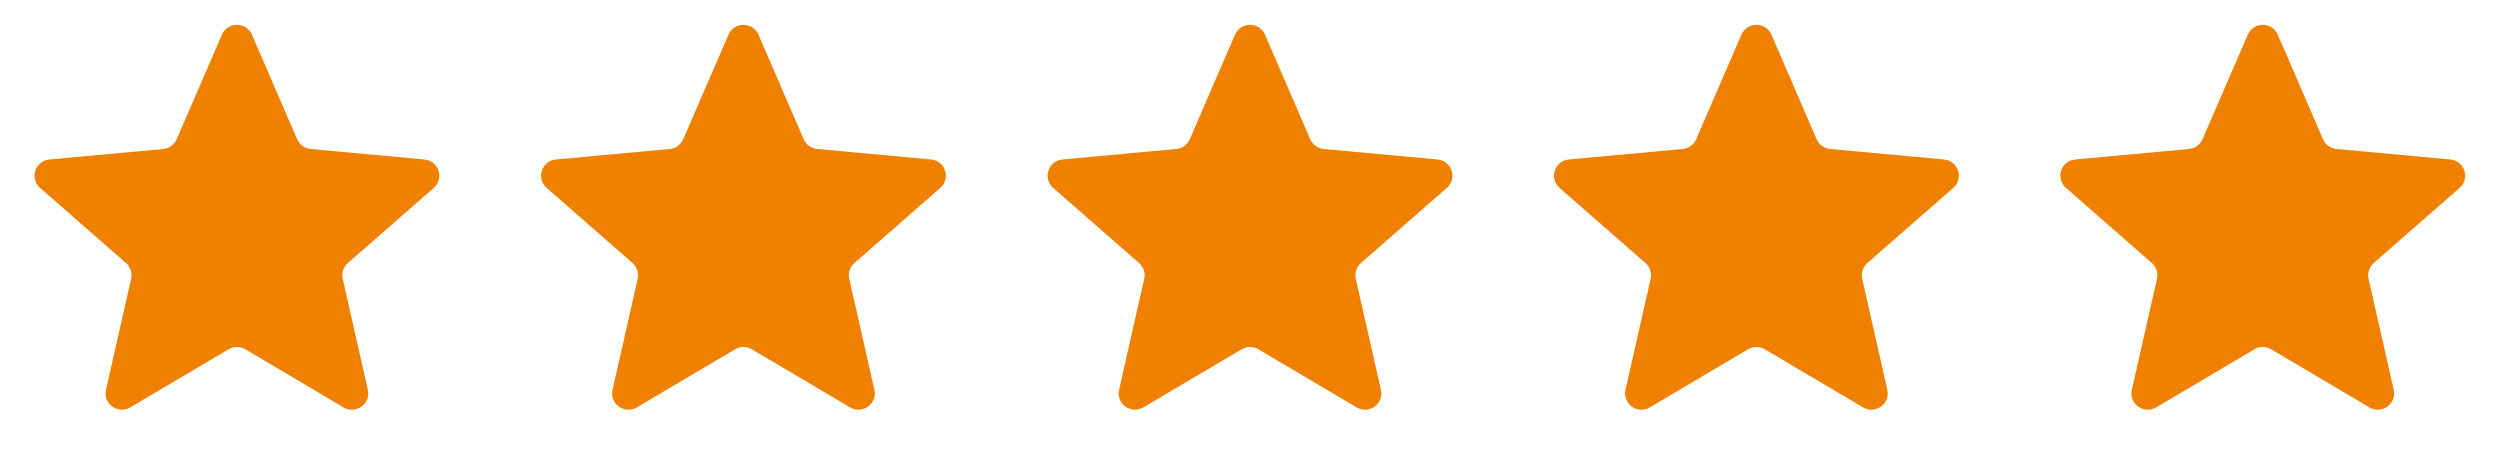
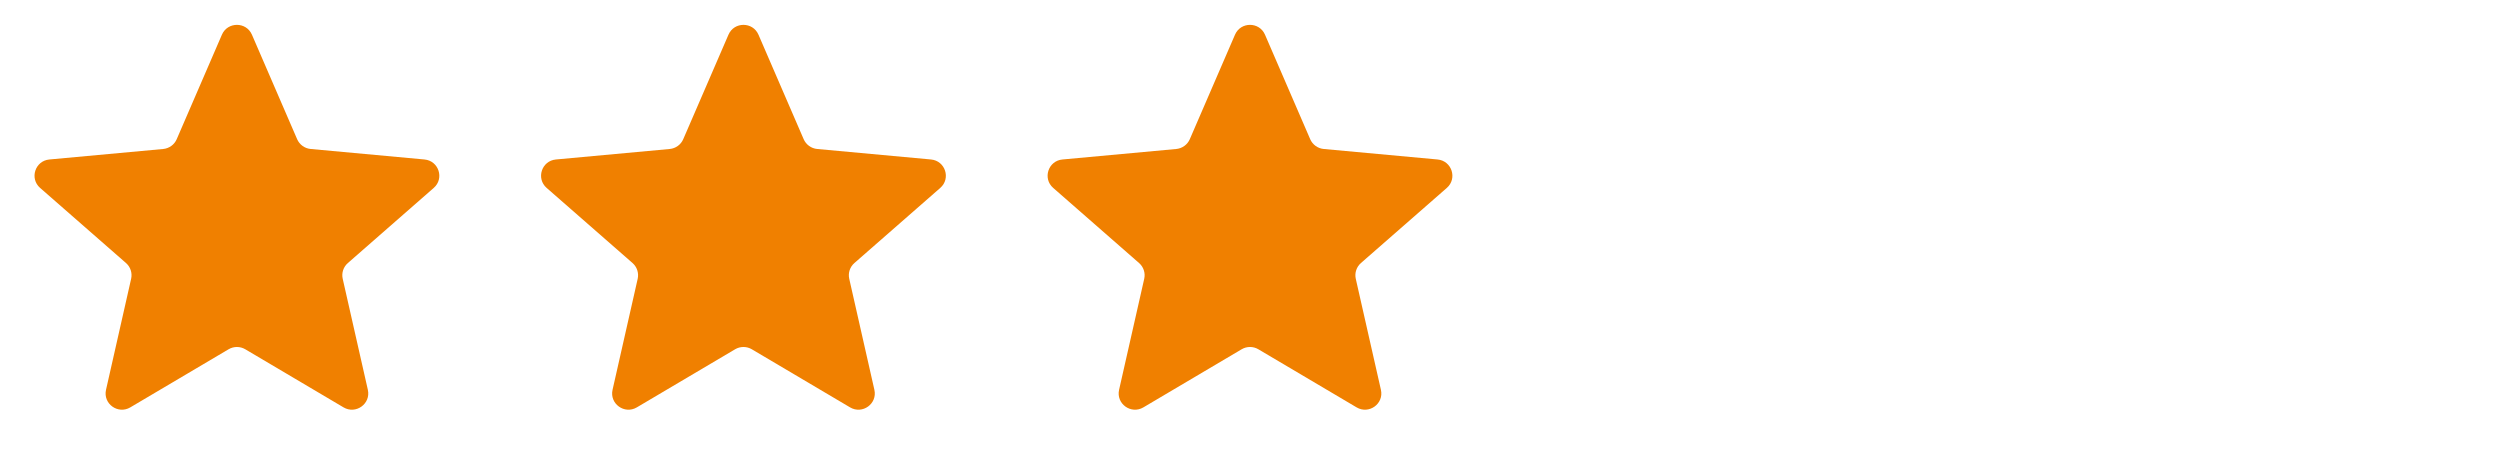
<svg xmlns="http://www.w3.org/2000/svg" width="106" height="20" viewBox="0 0 106 20" fill="none">
  <path d="M9.409 1.471C9.65 0.915 10.442 0.915 10.682 1.471L12.599 5.903C12.7 6.134 12.919 6.293 13.172 6.317L17.998 6.762C18.603 6.818 18.848 7.568 18.391 7.967L14.75 11.152C14.559 11.318 14.475 11.575 14.531 11.821L15.597 16.528C15.73 17.119 15.09 17.582 14.567 17.273L10.4 14.809C10.181 14.68 9.91 14.68 9.692 14.809L5.524 17.273C5.002 17.582 4.361 17.119 4.495 16.528L5.56 11.821C5.616 11.575 5.532 11.318 5.342 11.152L1.7 7.967C1.244 7.568 1.488 6.818 2.094 6.762L6.92 6.317C7.173 6.293 7.392 6.134 7.492 5.903L9.409 1.471Z" fill="#F08000" />
  <path d="M30.887 1.471C31.127 0.915 31.919 0.915 32.159 1.471L34.076 5.903C34.177 6.134 34.396 6.293 34.649 6.317L39.475 6.762C40.08 6.818 40.325 7.568 39.868 7.967L36.227 11.152C36.036 11.318 35.952 11.575 36.008 11.821L37.074 16.528C37.208 17.119 36.567 17.582 36.044 17.273L31.877 14.809C31.659 14.68 31.387 14.68 31.169 14.809L27.001 17.273C26.479 17.582 25.838 17.119 25.972 16.528L27.038 11.821C27.093 11.575 27.009 11.318 26.819 11.152L23.177 7.967C22.721 7.568 22.965 6.818 23.571 6.762L28.397 6.317C28.65 6.293 28.869 6.134 28.969 5.903L30.887 1.471Z" fill="#F08000" />
  <path d="M52.364 1.471C52.604 0.915 53.396 0.915 53.636 1.471L55.553 5.903C55.654 6.134 55.873 6.293 56.126 6.317L60.952 6.762C61.557 6.818 61.802 7.568 61.346 7.967L57.704 11.152C57.514 11.318 57.43 11.575 57.485 11.821L58.551 16.528C58.685 17.119 58.044 17.582 57.521 17.273L53.354 14.809C53.136 14.68 52.864 14.68 52.646 14.809L48.479 17.273C47.956 17.582 47.315 17.119 47.449 16.528L48.515 11.821C48.571 11.575 48.487 11.318 48.296 11.152L44.655 7.967C44.198 7.568 44.443 6.818 45.048 6.762L49.874 6.317C50.127 6.293 50.346 6.134 50.447 5.903L52.364 1.471Z" fill="#F08000" />
-   <path d="M73.836 1.471C74.076 0.915 74.868 0.915 75.108 1.471L77.025 5.903C77.126 6.134 77.345 6.293 77.598 6.317L82.424 6.762C83.029 6.818 83.274 7.568 82.817 7.967L79.176 11.152C78.985 11.318 78.901 11.575 78.957 11.821L80.023 16.528C80.157 17.119 79.516 17.582 78.993 17.273L74.826 14.809C74.608 14.68 74.336 14.68 74.118 14.809L69.951 17.273C69.428 17.582 68.787 17.119 68.921 16.528L69.987 11.821C70.042 11.575 69.959 11.318 69.768 11.152L66.126 7.967C65.67 7.568 65.914 6.818 66.52 6.762L71.346 6.317C71.599 6.293 71.818 6.134 71.918 5.903L73.836 1.471Z" fill="#F08000" />
-   <path d="M95.306 1.471C95.546 0.915 96.338 0.915 96.578 1.471L98.495 5.903C98.596 6.134 98.815 6.293 99.068 6.317L103.894 6.762C104.499 6.818 104.744 7.568 104.287 7.967L100.646 11.152C100.455 11.318 100.371 11.575 100.427 11.821L101.493 16.528C101.627 17.119 100.986 17.582 100.463 17.273L96.296 14.809C96.078 14.68 95.806 14.68 95.588 14.809L91.421 17.273C90.898 17.582 90.257 17.119 90.391 16.528L91.457 11.821C91.512 11.575 91.428 11.318 91.238 11.152L87.597 7.967C87.14 7.568 87.384 6.818 87.99 6.762L92.816 6.317C93.069 6.293 93.288 6.134 93.388 5.903L95.306 1.471Z" fill="#F08000" />
</svg>